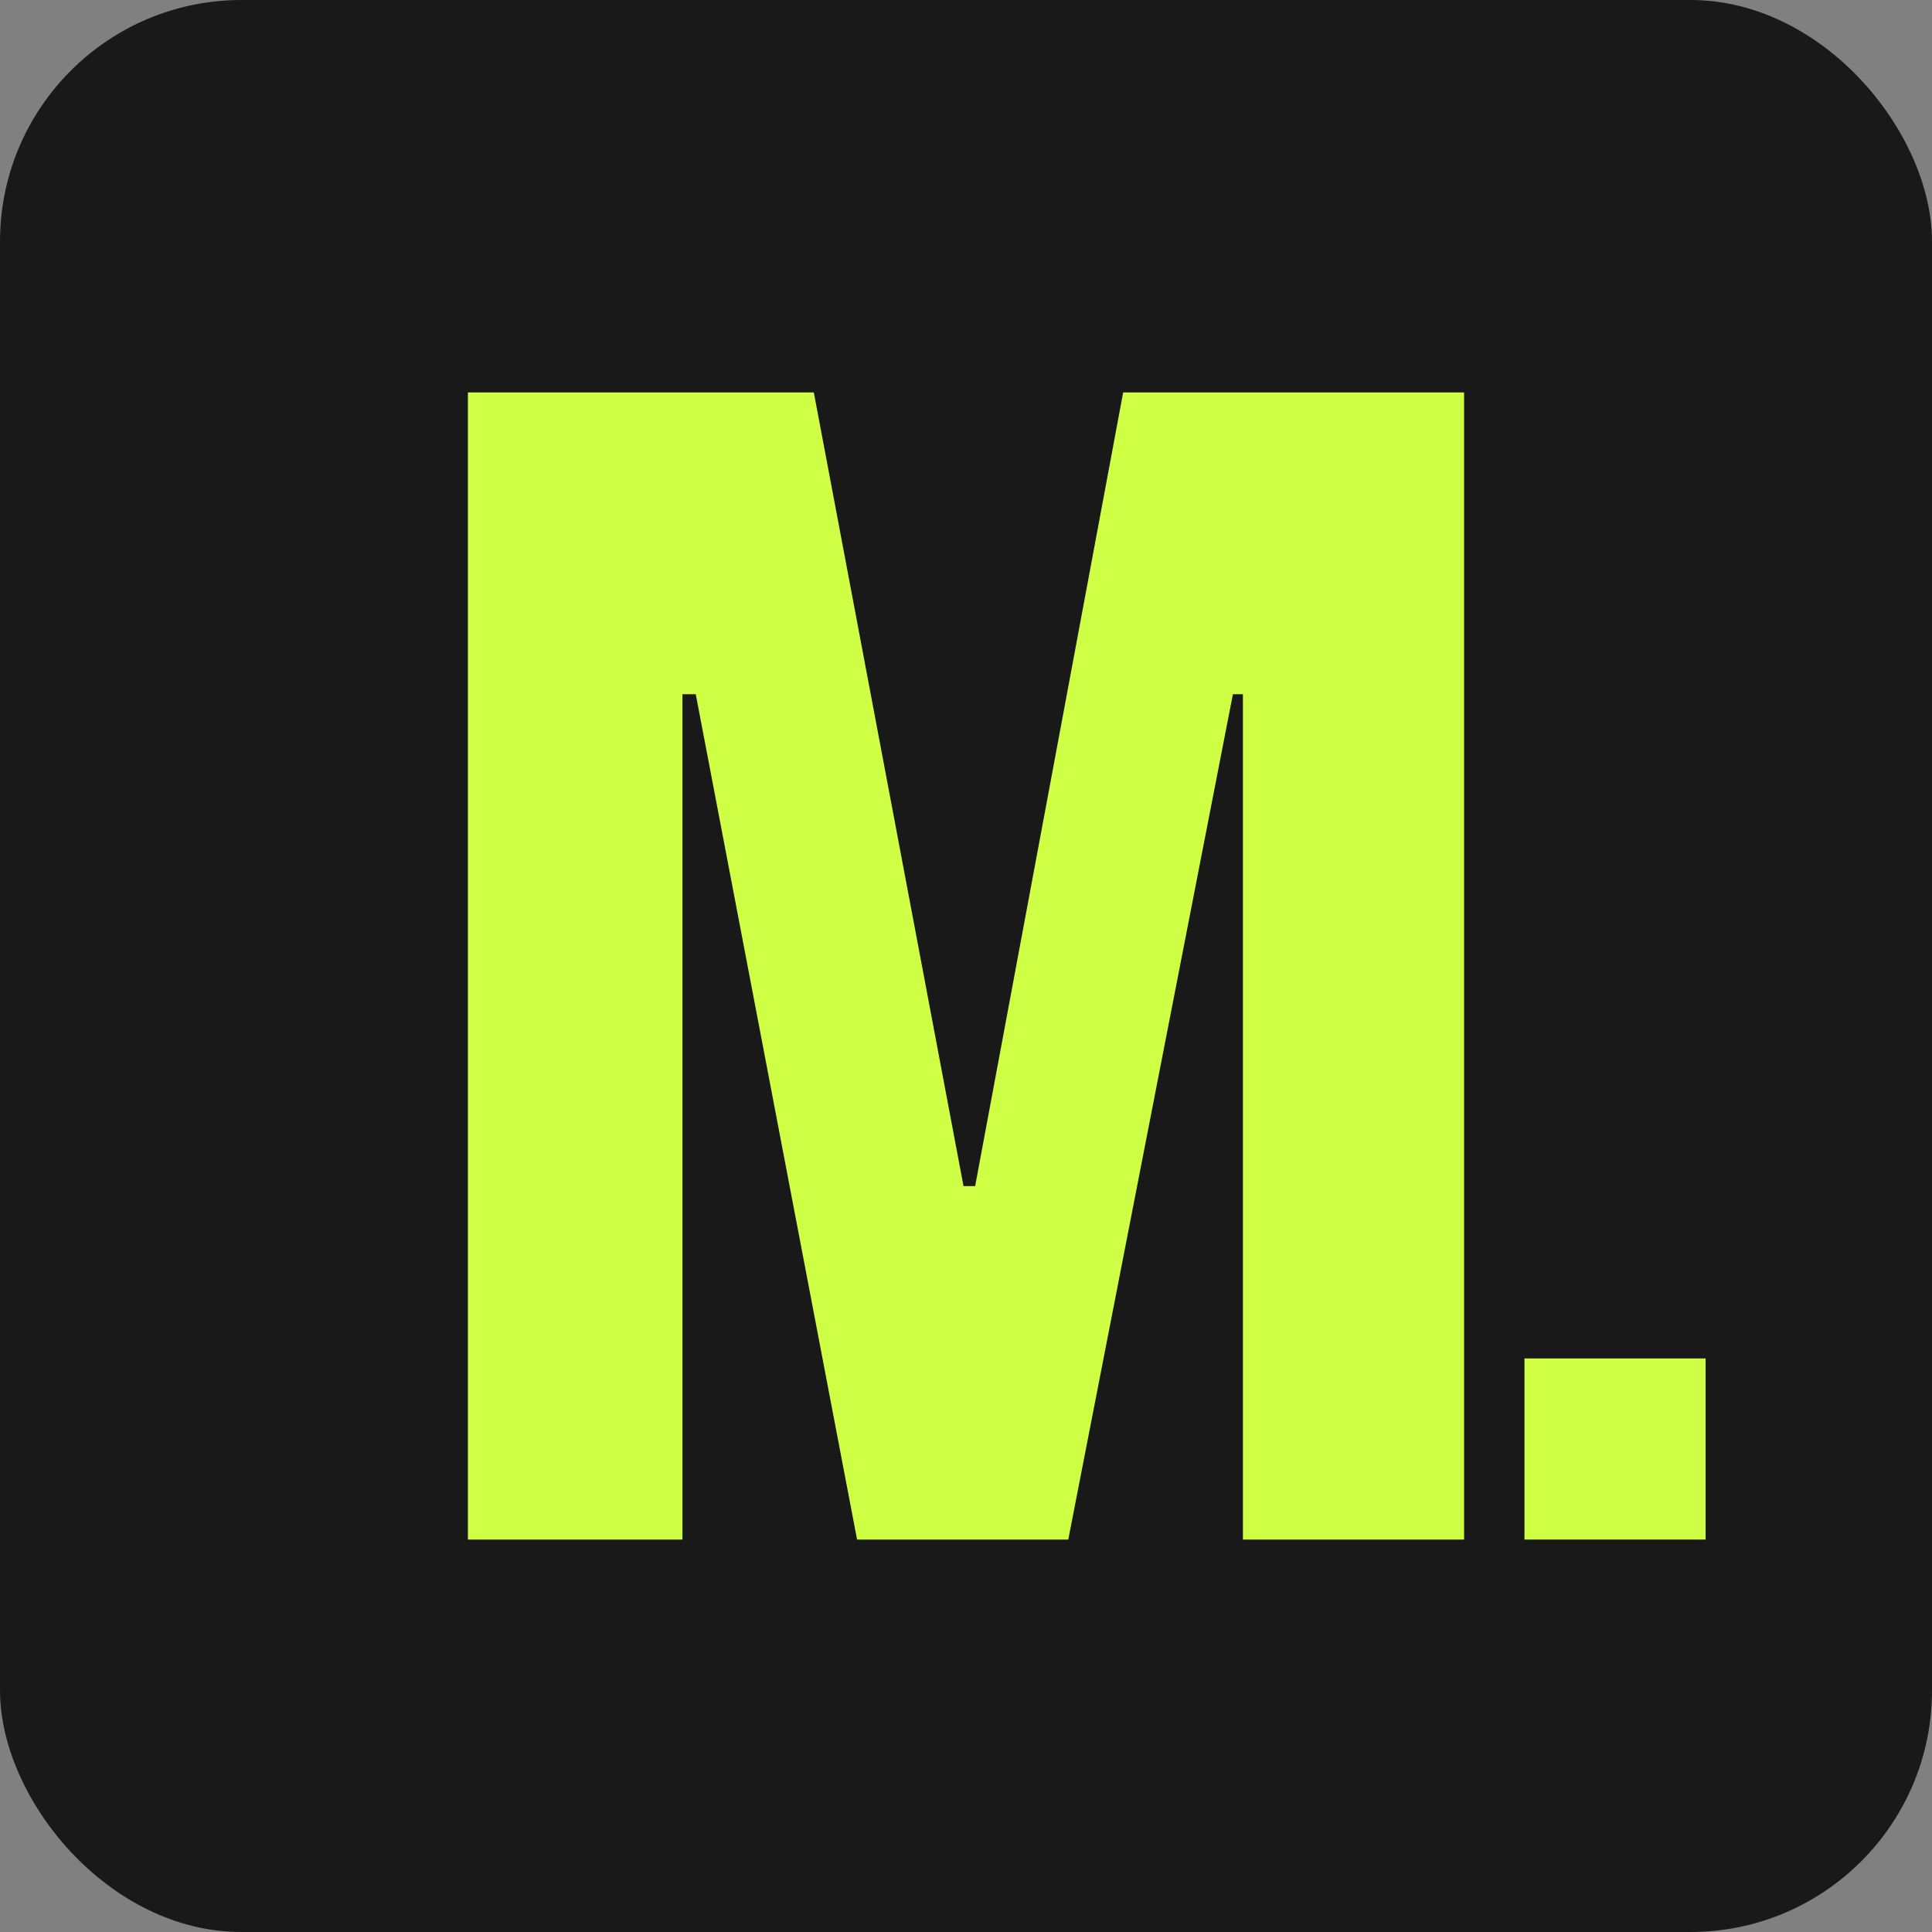
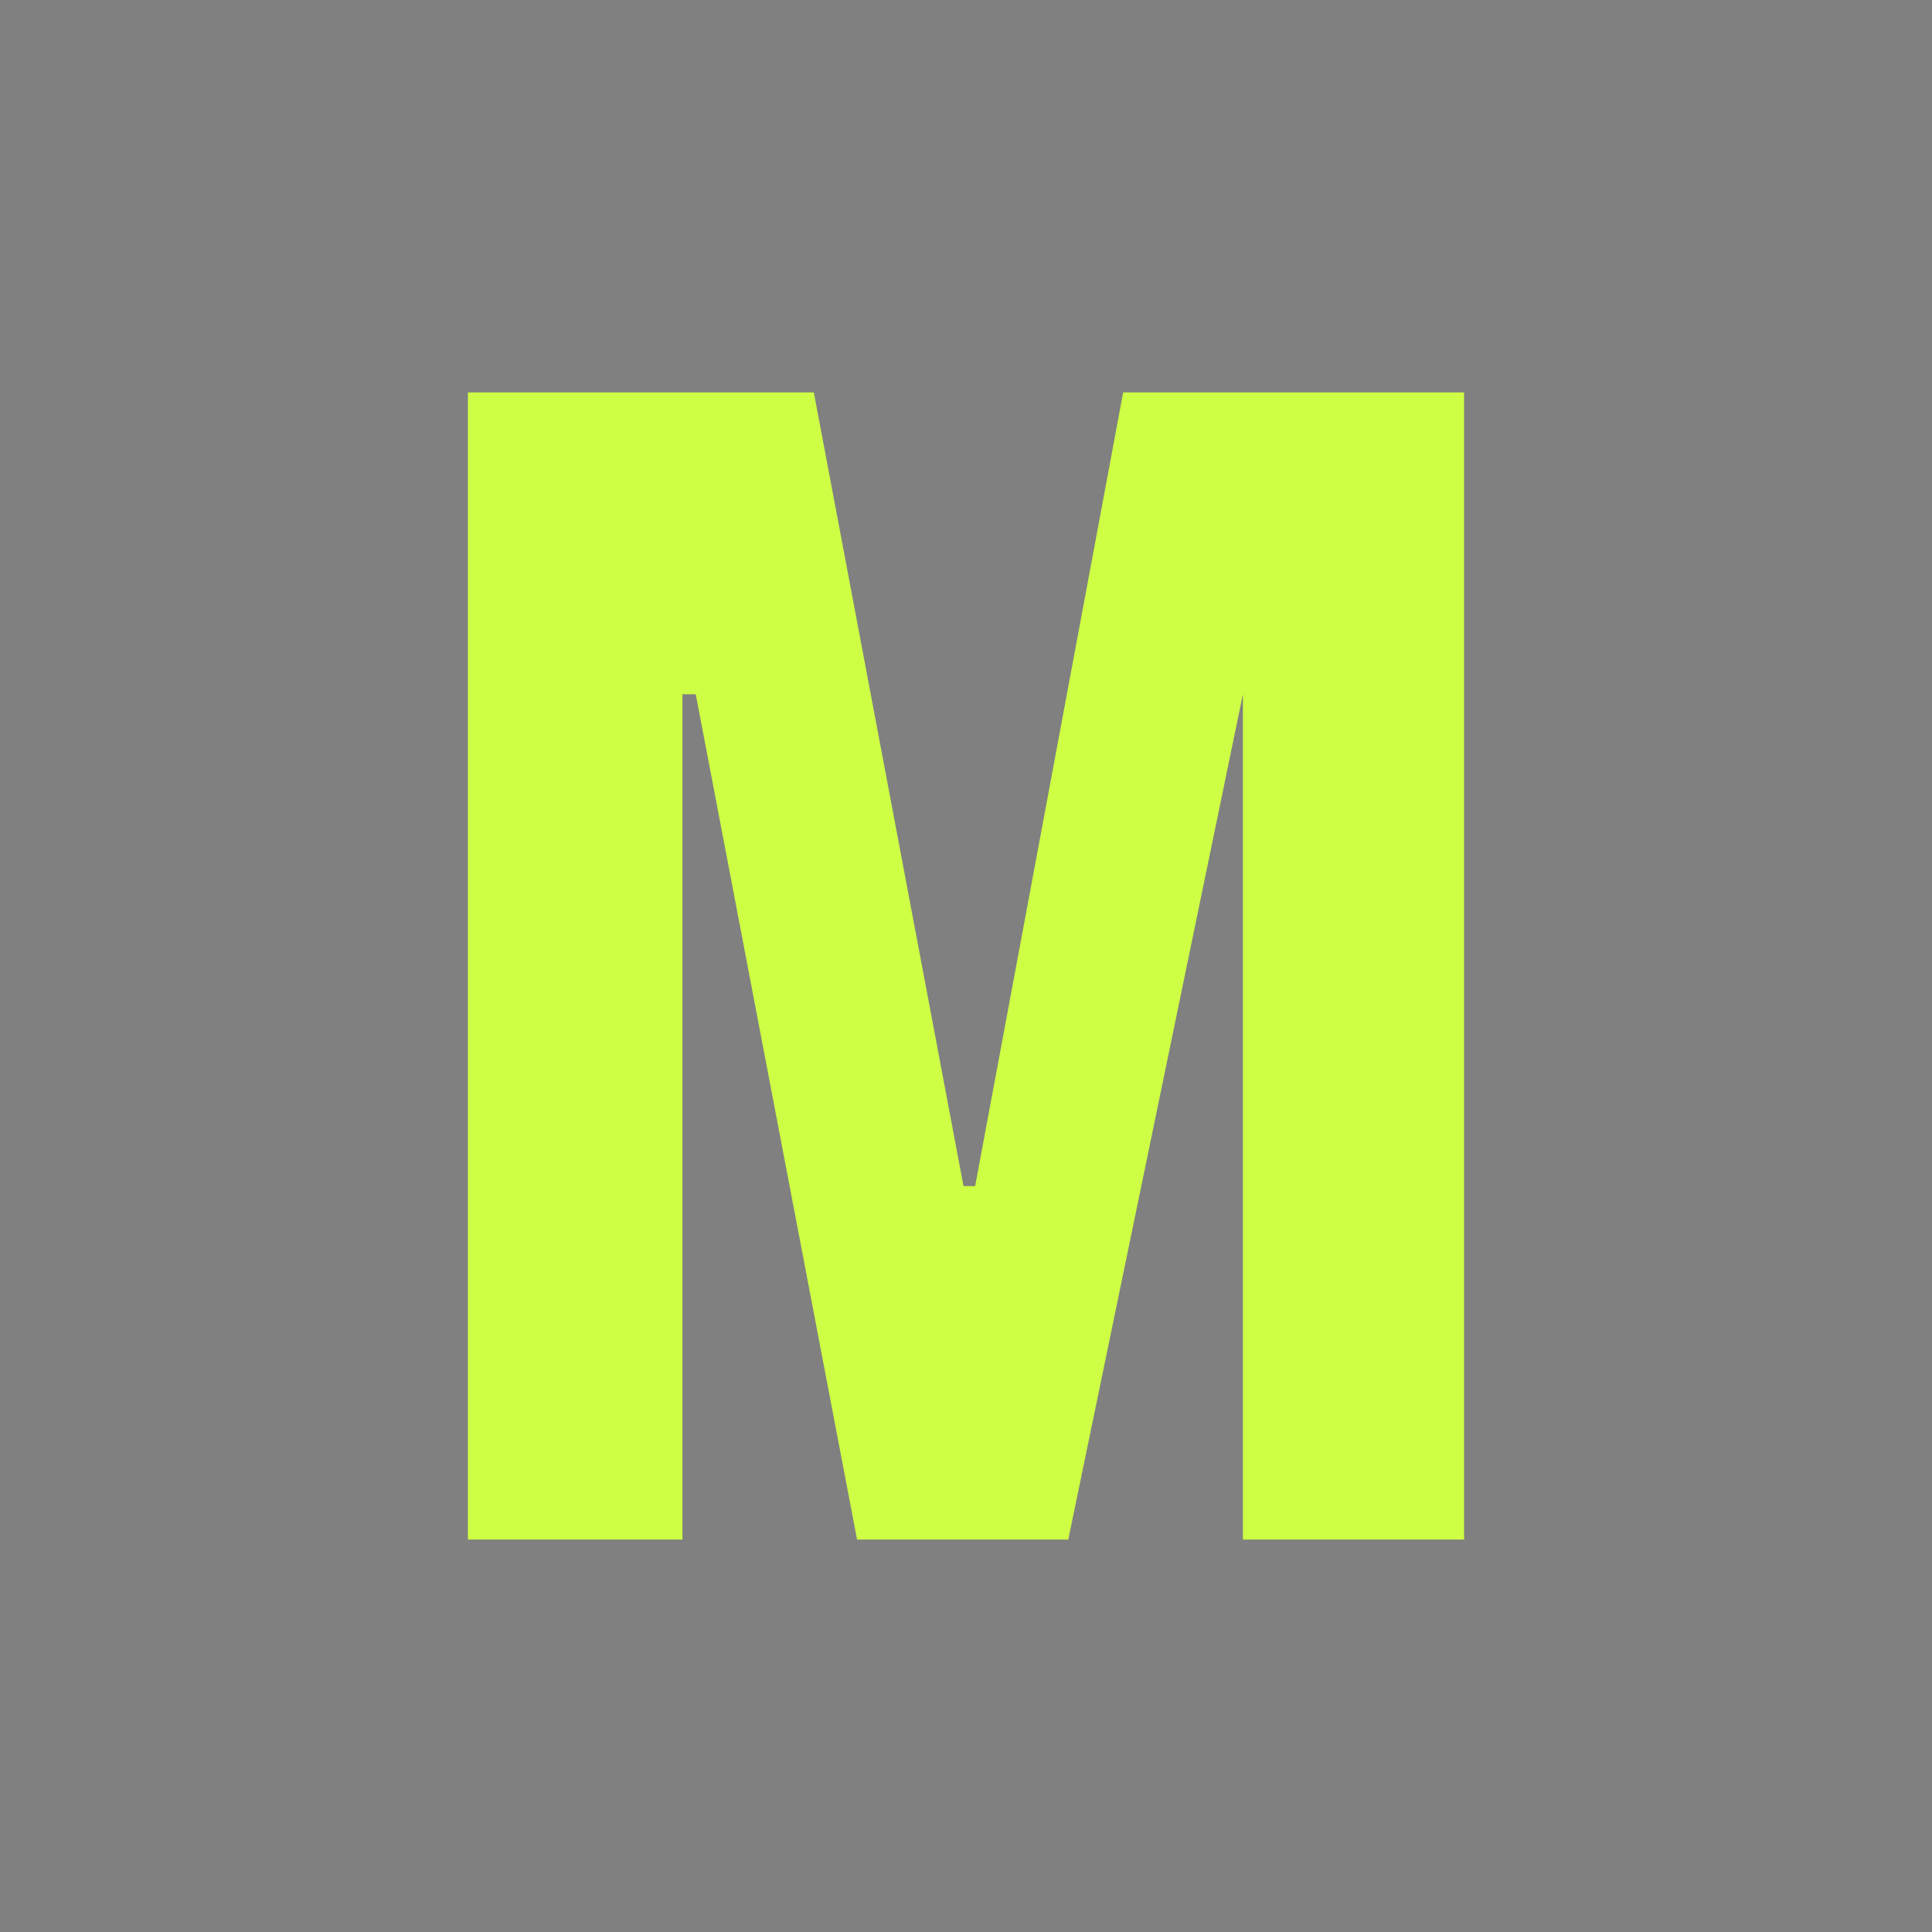
<svg xmlns="http://www.w3.org/2000/svg" width="128" height="128" viewBox="0 0 128 128" fill="none">
  <rect x="0" y="0" width="128" height="128" fill="#808080" stroke="none" />
  <g clip-path="url(#clip0_43_22)">
-     <rect width="128" height="128" rx="16" fill="#191919" />
-     <rect x="101" y="90" width="12" height="12" fill="#CEFF44" />
-     <path d="M82.346 102V45.994H81.684L70.776 102H56.783L46.095 45.994H45.214V102H31V26H53.918L63.835 78.581H64.606L74.412 26H97V102H82.346Z" fill="#CEFF44" />
+     <path d="M82.346 102V45.994L70.776 102H56.783L46.095 45.994H45.214V102H31V26H53.918L63.835 78.581H64.606L74.412 26H97V102H82.346Z" fill="#CEFF44" />
  </g>
  <defs>
    <clipPath id="clip0_43_22">
      <rect width="128" height="128" fill="white" />
    </clipPath>
  </defs>
</svg>